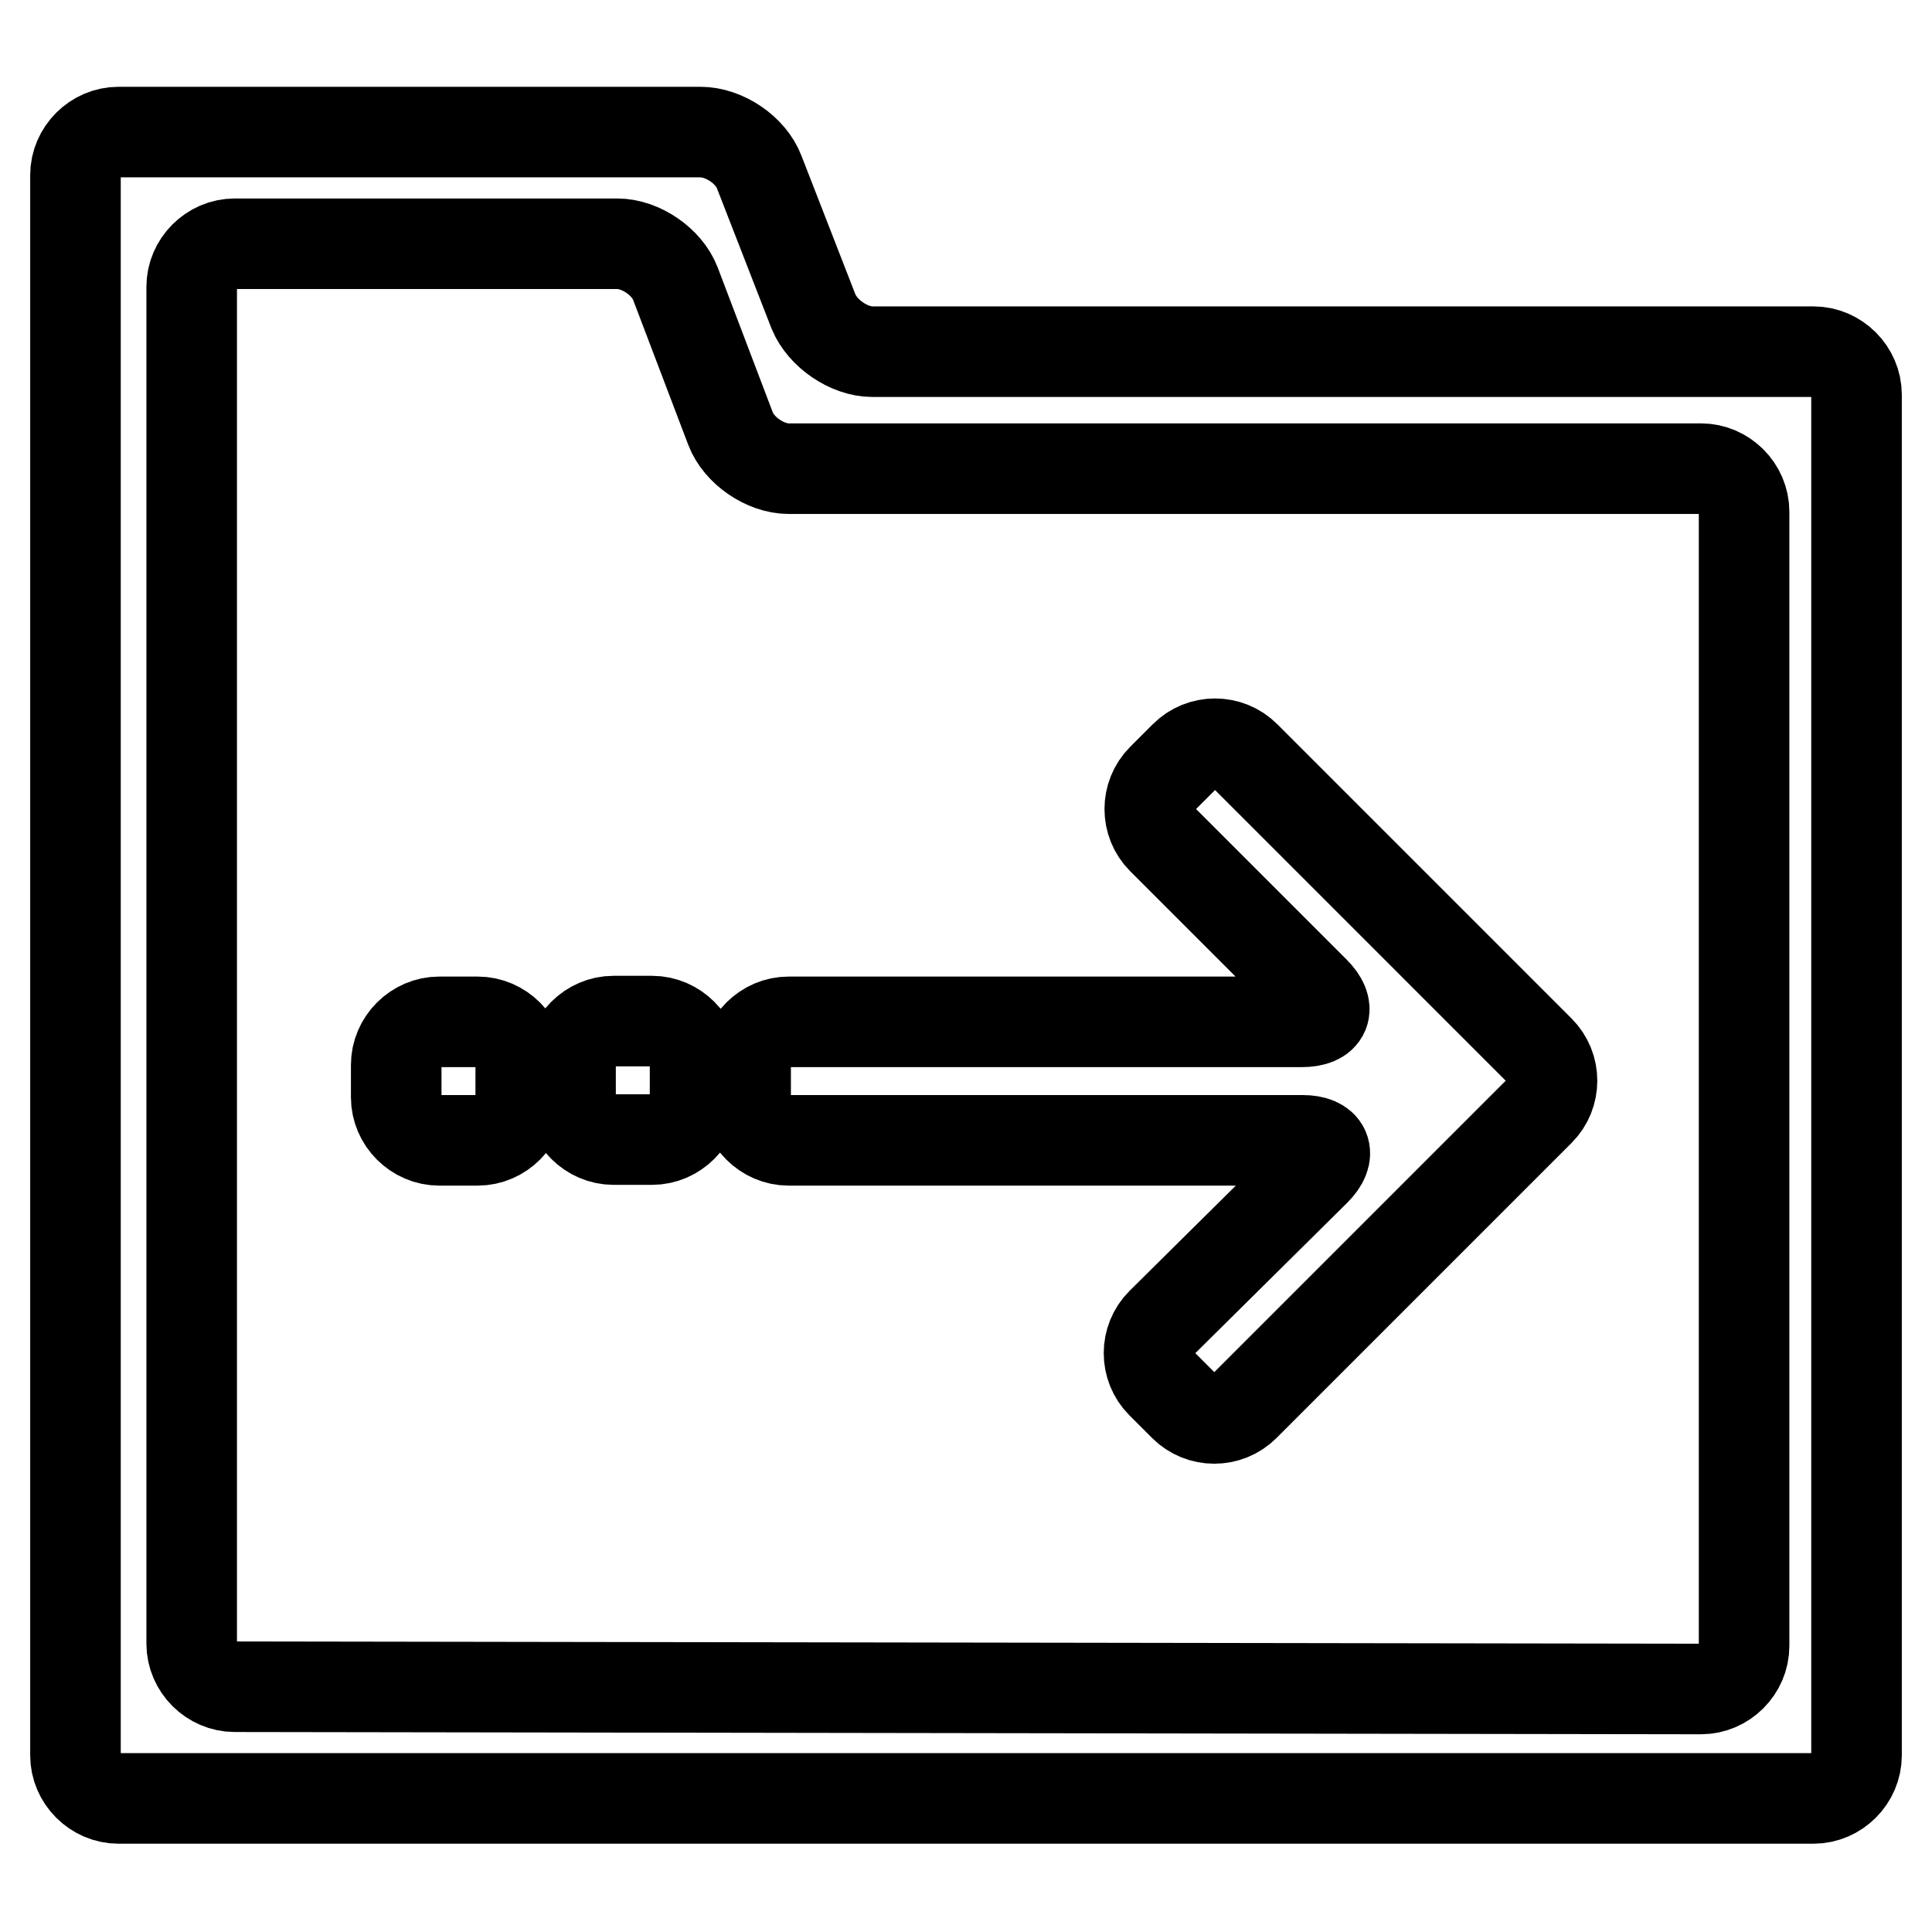
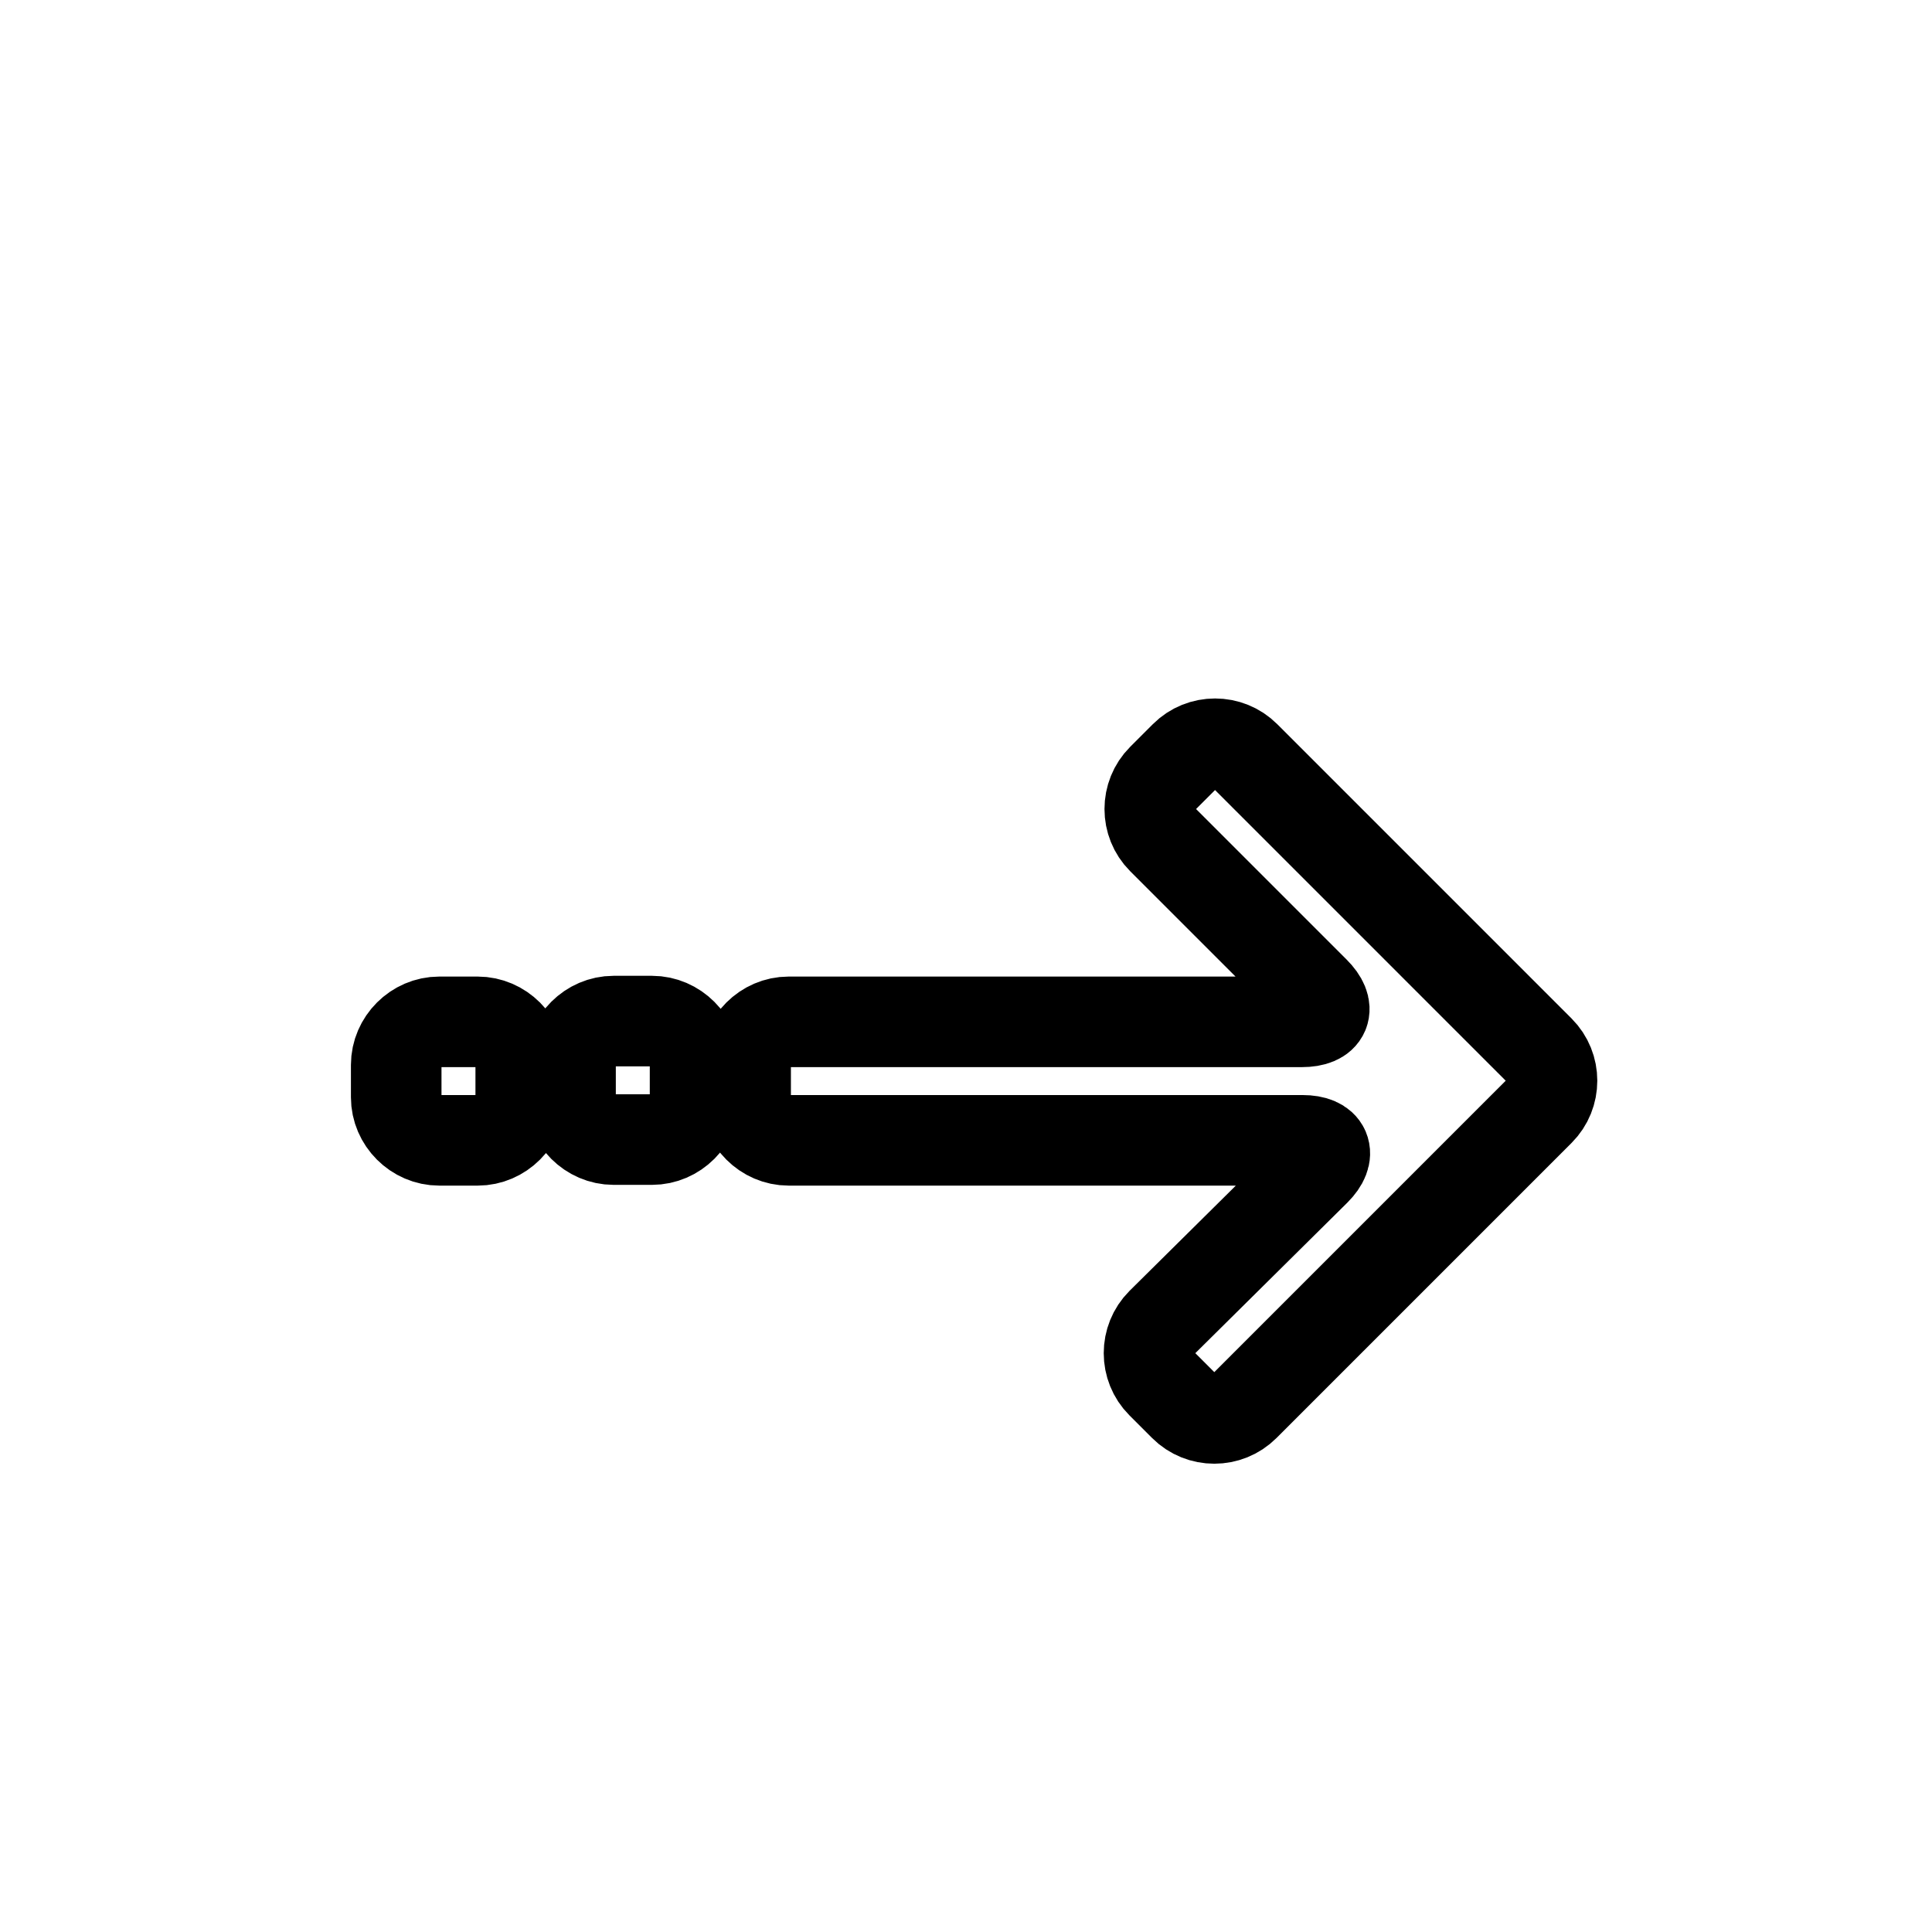
<svg xmlns="http://www.w3.org/2000/svg" version="1.1" x="0px" y="0px" viewBox="0 0 256 256" enable-background="new 0 0 256 256" xml:space="preserve">
  <g>
-     <path stroke-width="12" fill-opacity="0" stroke="#000000" d="M115.6,46.6c-3.1,0-6.6-2.4-7.8-5.3l-7.2-18.5c-1.1-2.9-4.6-5.3-7.8-5.3H15.7c-3.1,0-5.7,2.6-5.7,5.7v209.4 c0,3.1,2.6,5.7,5.7,5.7h224.6c3.1,0,5.7-2.6,5.7-5.7V52.3c0-3.1-2.6-5.7-5.7-5.7H115.6z M231.1,218.1c0,3.1-2.6,5.7-5.7,5.7 l-194.3-0.3c-3.1,0-5.7-2.6-5.7-5.7V38c0-3.1,2.6-5.7,5.7-5.7l50.7,0c3.1,0,6.6,2.4,7.7,5.3l7.3,19.2c1.1,2.9,4.6,5.3,7.7,5.3 h120.9c3.1,0,5.7,2.6,5.7,5.7L231.1,218.1L231.1,218.1z" />
    <path stroke-width="12" fill-opacity="0" stroke="#000000" d="M52.5,145.4c0,3.1,2.6,5.7,5.7,5.7h5.1c3.1,0,5.7-2.6,5.7-5.7v-4.3c0-3.1-2.6-5.7-5.7-5.7h-5.1 c-3.1,0-5.7,2.6-5.7,5.7V145.4z M75.6,145.3c0,3.1,2.6,5.7,5.7,5.7h5.1c3.1,0,5.7-2.6,5.7-5.7v-4.3c0-3.1-2.6-5.7-5.7-5.7h-5.1 c-3.1,0-5.7,2.6-5.7,5.7V145.3z M153.9,175.3c-2.2,2.2-2.2,5.8,0,8l3,3c2.2,2.2,5.8,2.2,8,0l39.1-39.1c2.2-2.2,2.2-5.8,0-8l-3-3 c-2.2-2.2-4-4-4-4s-1.8-1.8-4-4l-28-28c-2.2-2.2-5.8-2.2-8,0l-3,3c-2.2,2.2-2.2,5.8,0,8l20.2,20.2c2.2,2.2,1.5,4-1.7,4h-68 c-3.1,0-5.7,2.6-5.7,5.7v4.3c0,3.1,2.6,5.7,5.7,5.7h68.1c3.1,0,3.9,1.8,1.7,4L153.9,175.3L153.9,175.3z" />
  </g>
</svg>